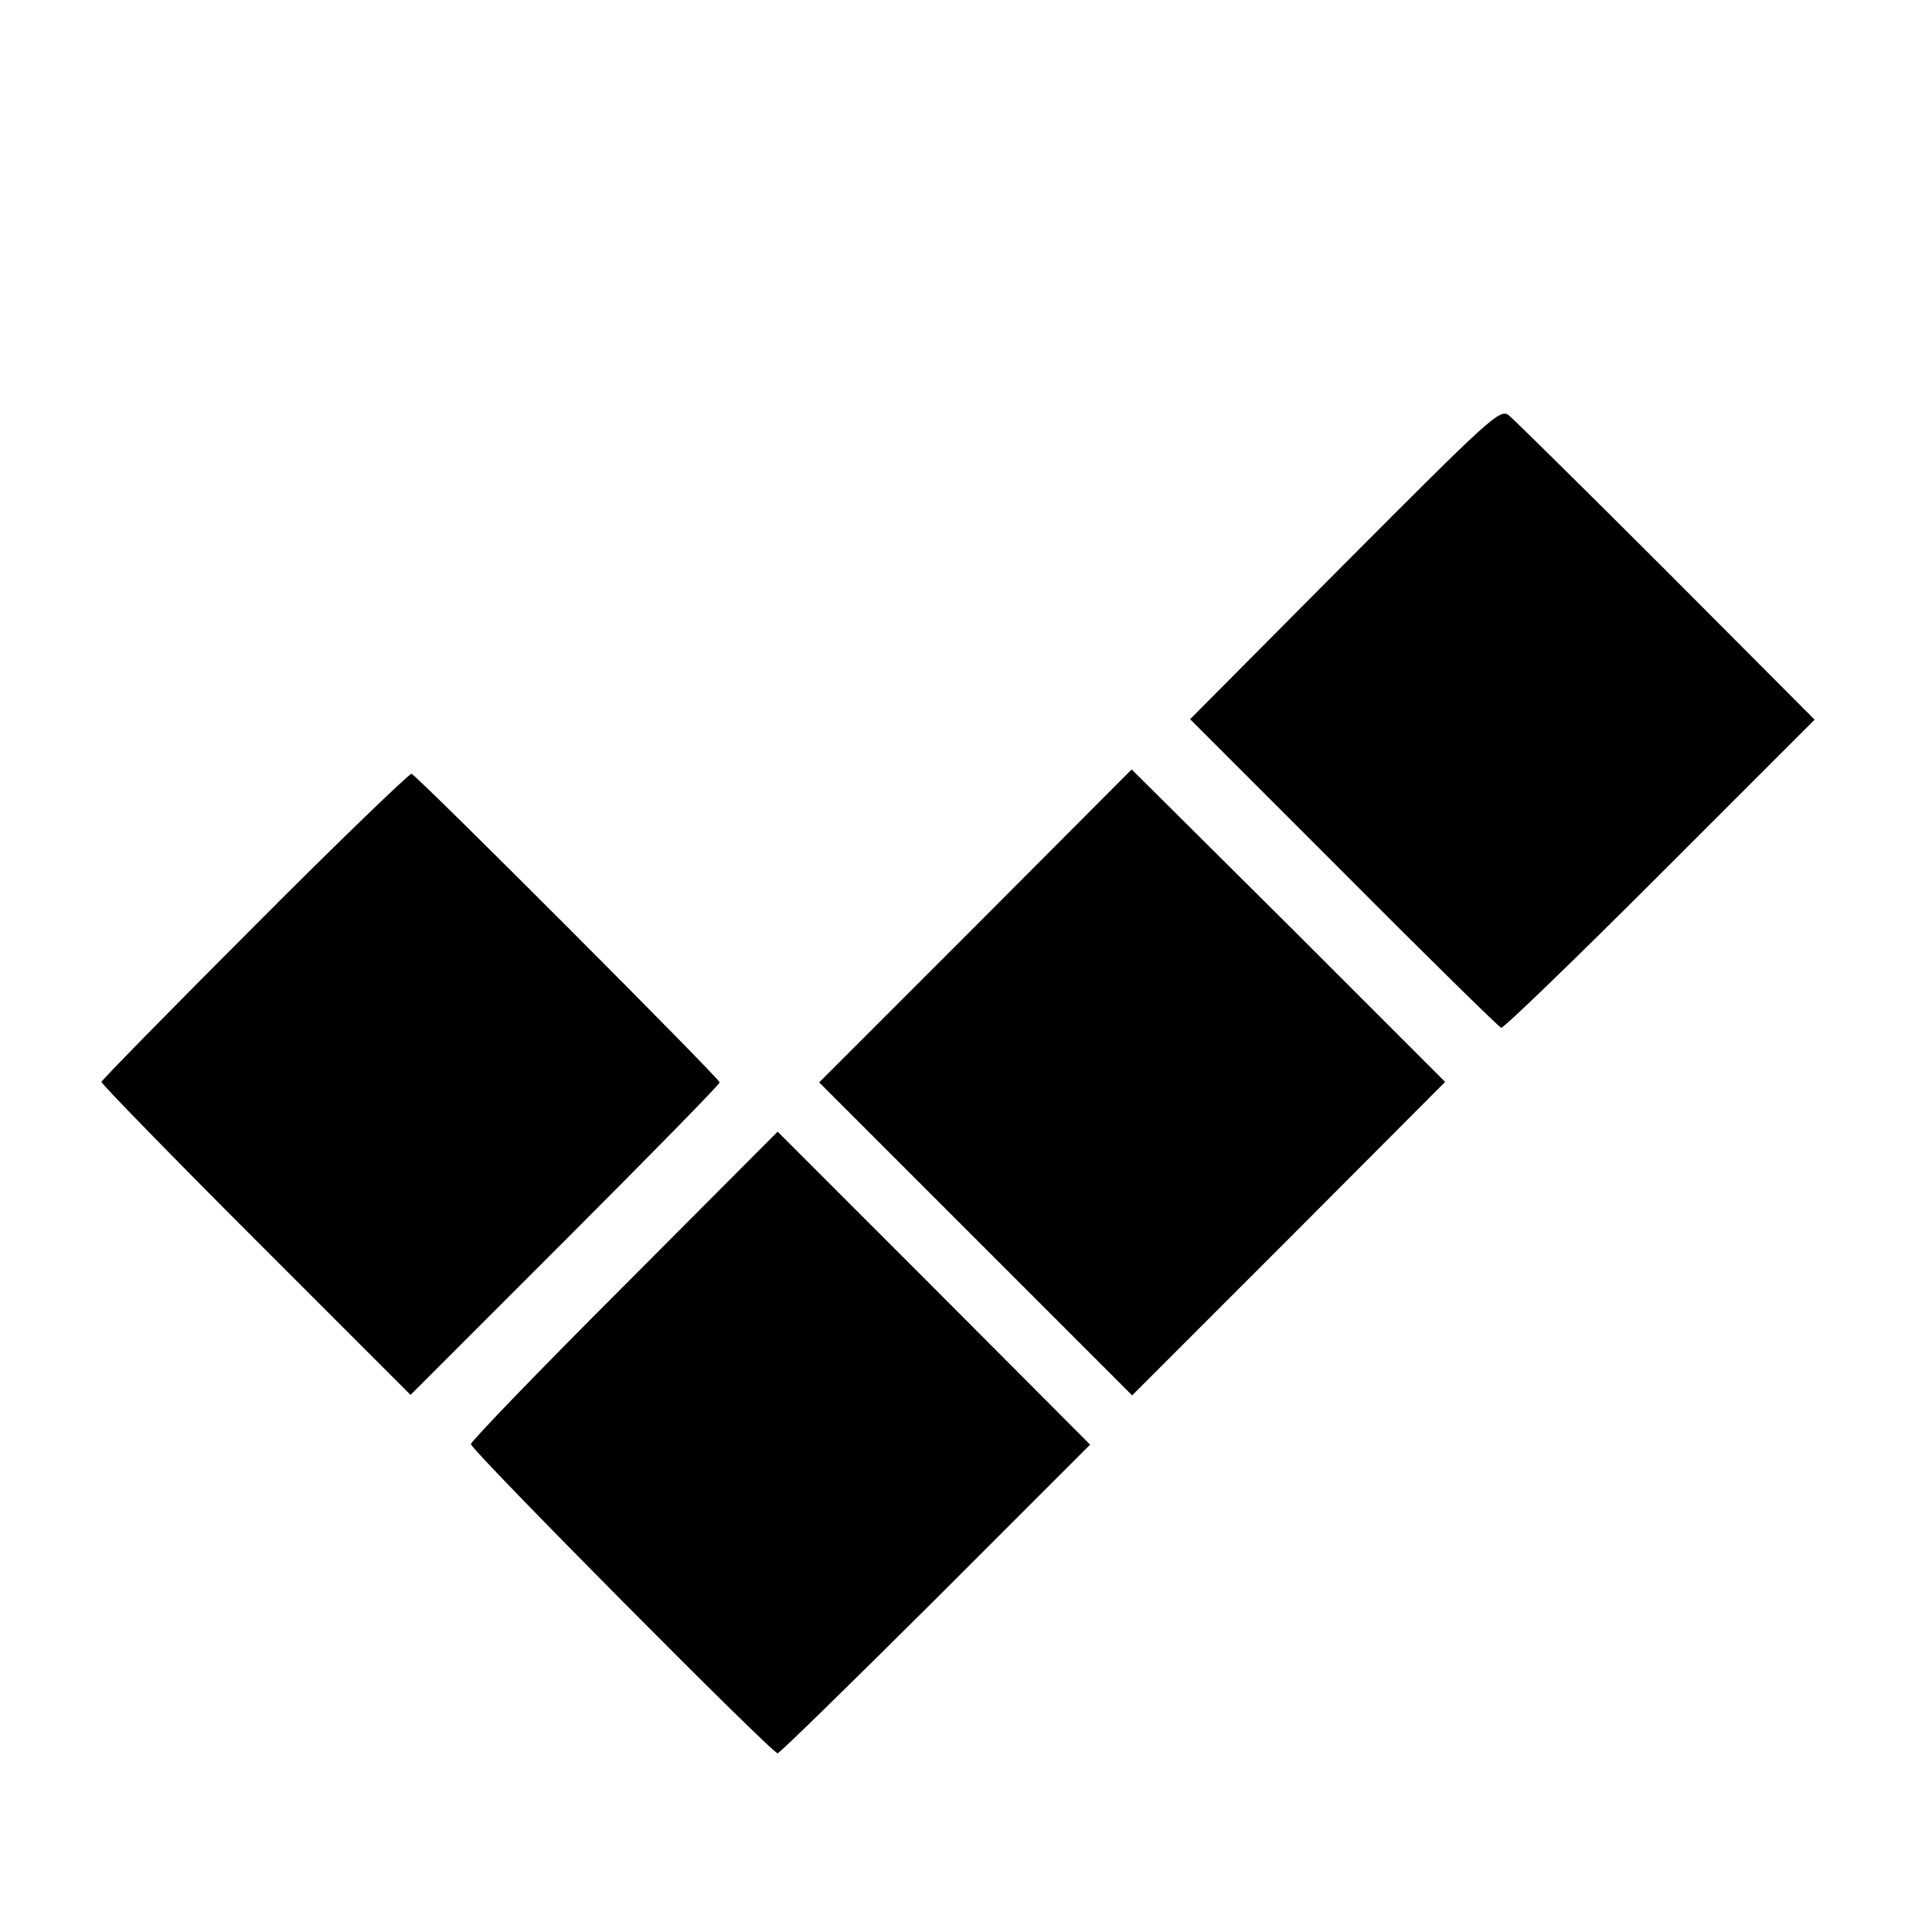
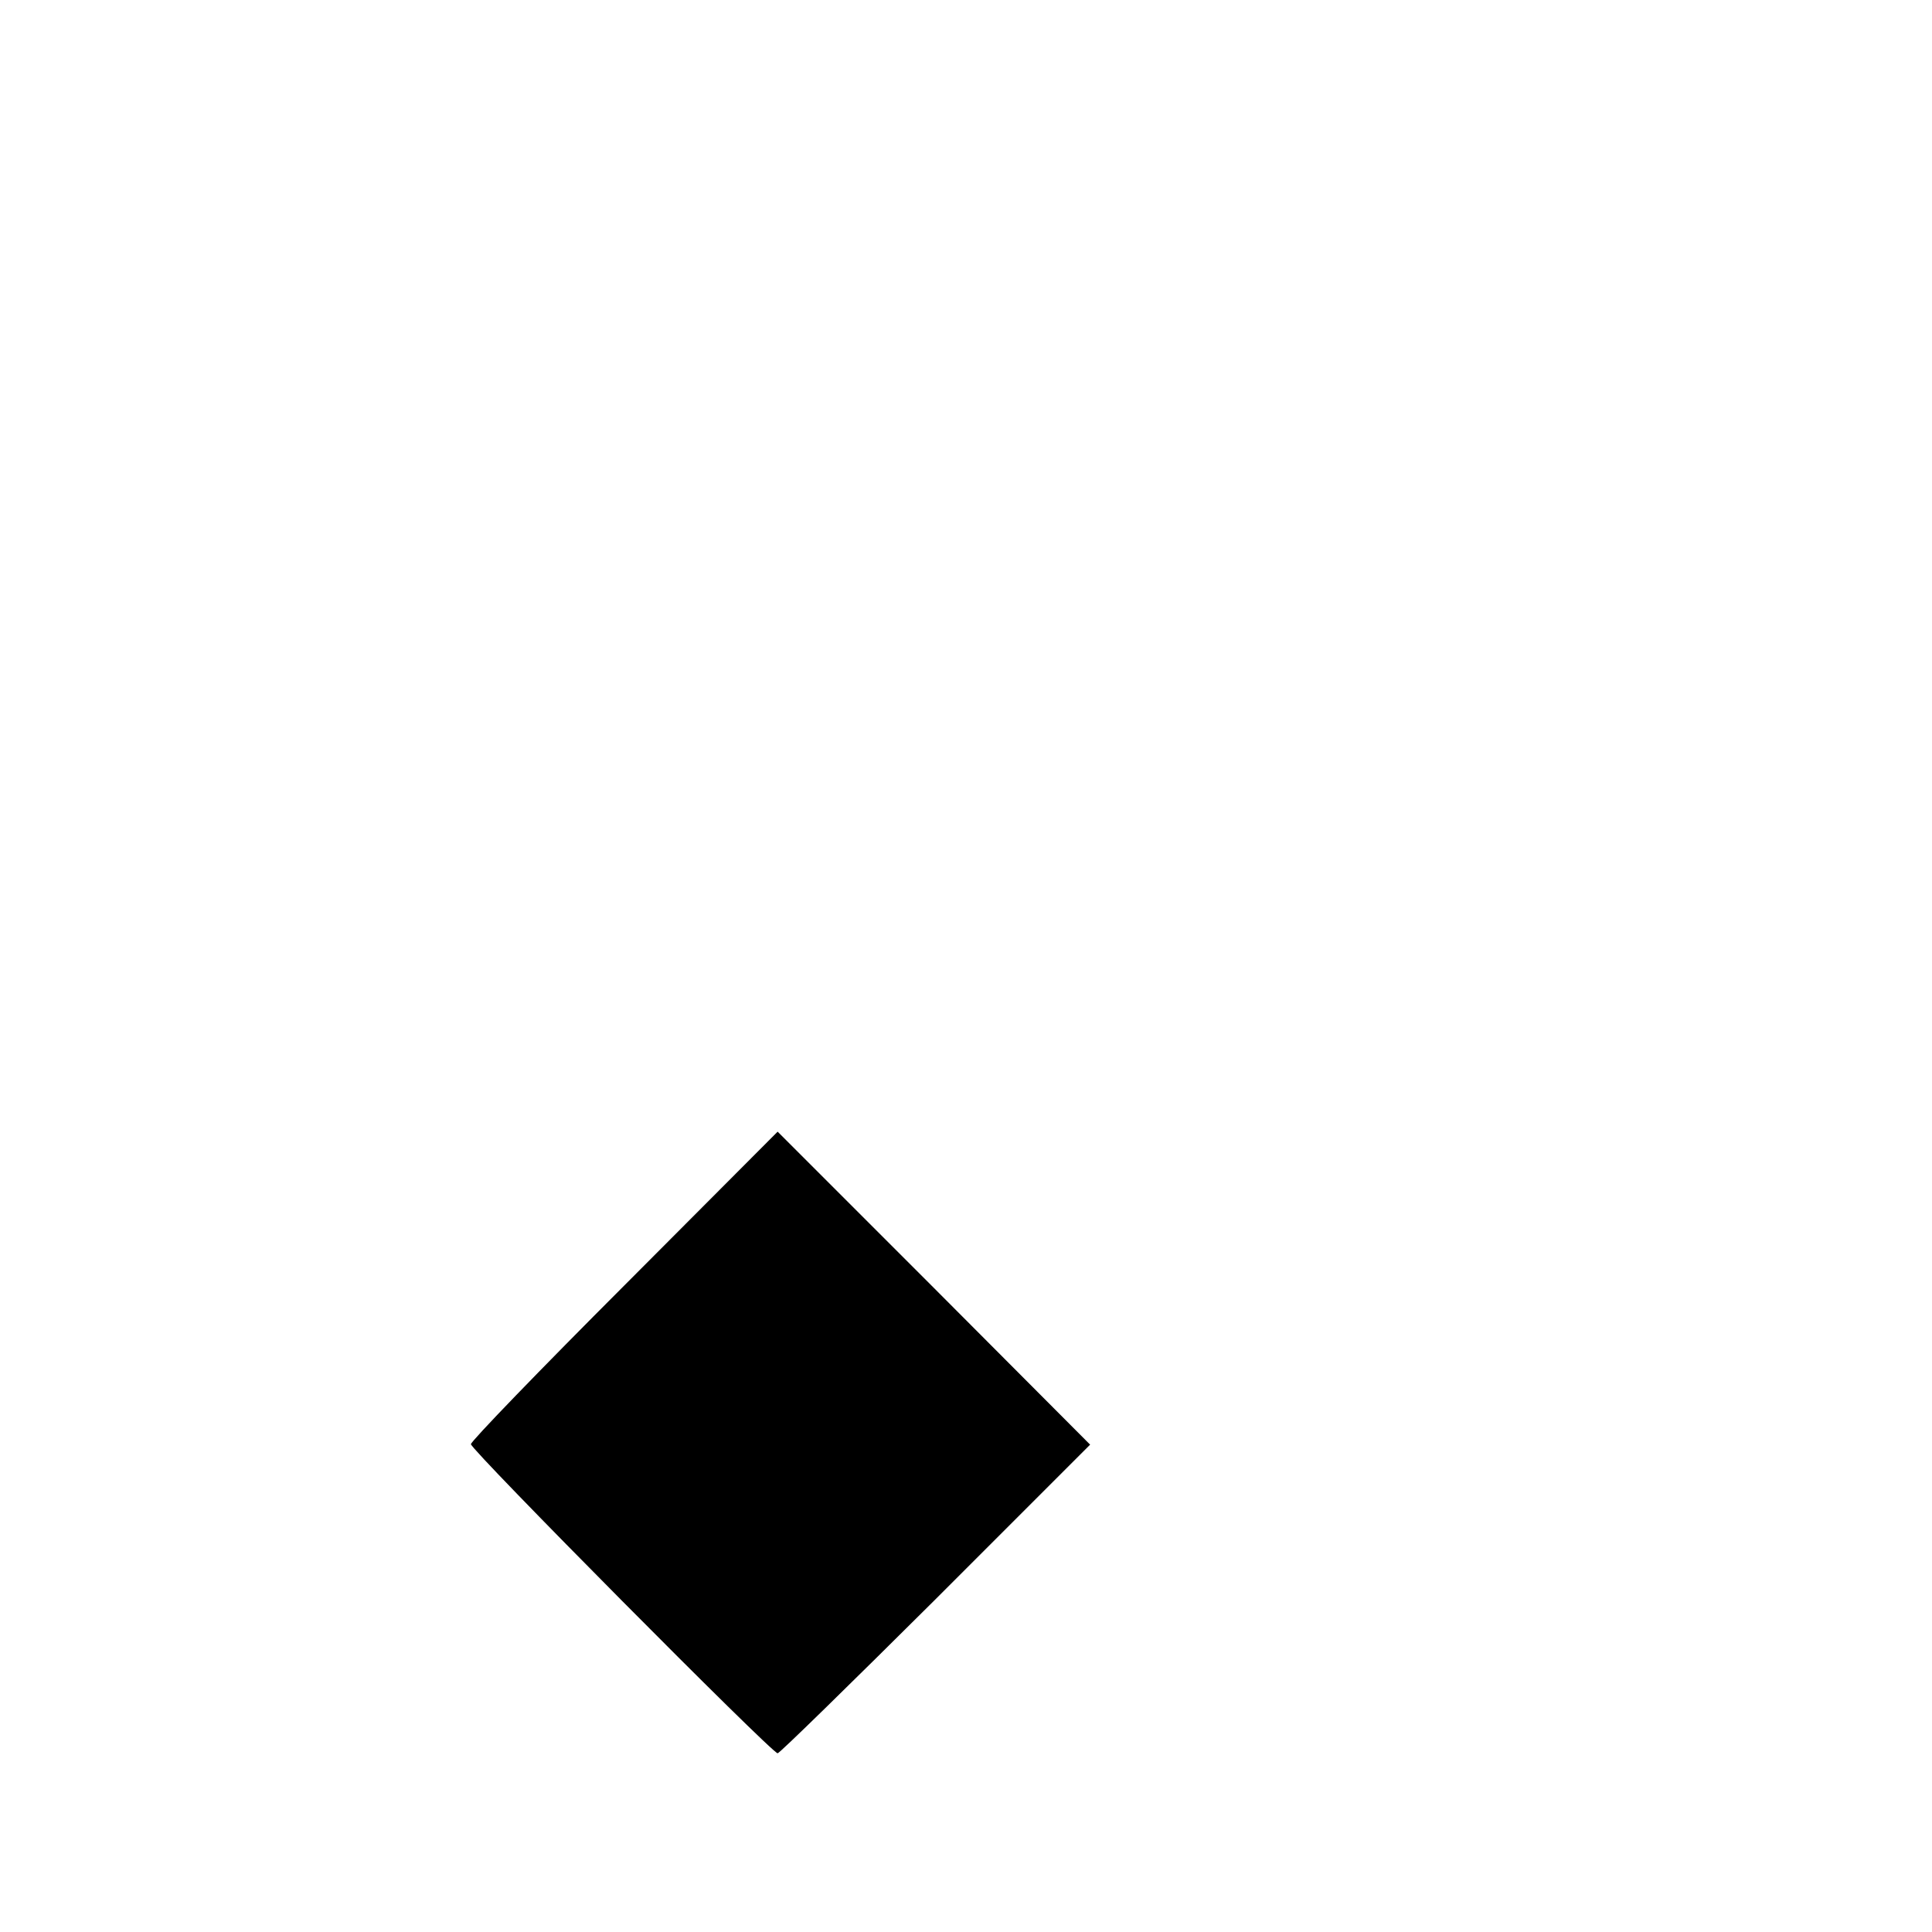
<svg xmlns="http://www.w3.org/2000/svg" version="1.0" width="400pt" height="400pt" viewBox="0 0 400 400" preserveAspectRatio="xMidYMid meet">
  <g transform="translate(0,400) scale(0.1,-0.1)" fill="#000000" stroke="none">
-     <path d="M2784 2833 l-320 -322 318 -318 c174 -175 321 -319 326 -321 5 -1 153 142 329 318 l320 320 -307 308 c-169 169 -316 314 -326 322 -18 15 -38 -4 -340 -307z" />
-     <path d="M2020 2083 l-324 -324 324 -324 324 -324 324 324 324 325 -324 324 -325 323 -323 -324z" />
-     <path d="M527 2083 c-174 -174 -317 -320 -317 -323 0 -4 144 -152 320 -328 l320 -320 320 320 c176 176 320 323 320 327 0 8 -626 635 -638 639 -4 1 -151 -140 -325 -315z" />
    <path d="M1293 1339 c-175 -175 -318 -323 -318 -329 0 -12 623 -640 635 -640 4 0 151 144 327 319 l320 320 -323 324 -324 324 -317 -318z" />
  </g>
</svg>